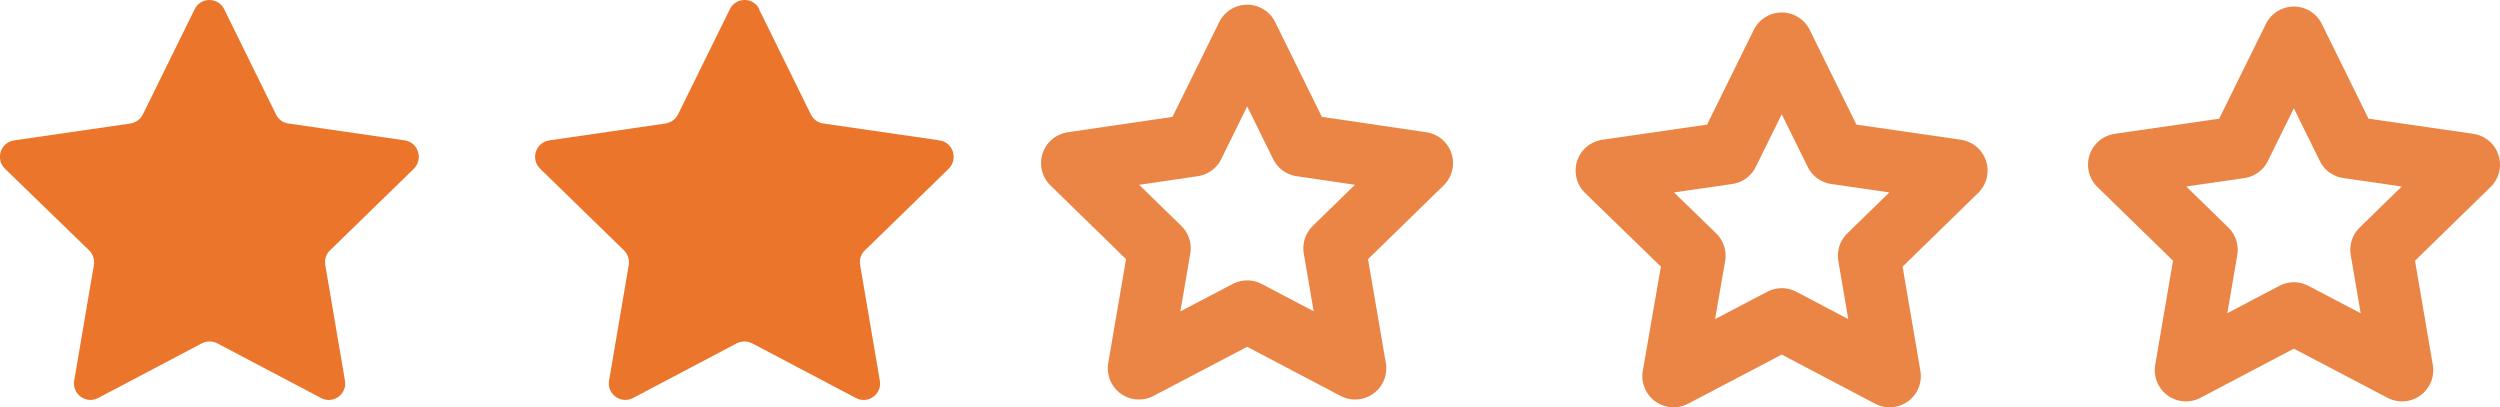
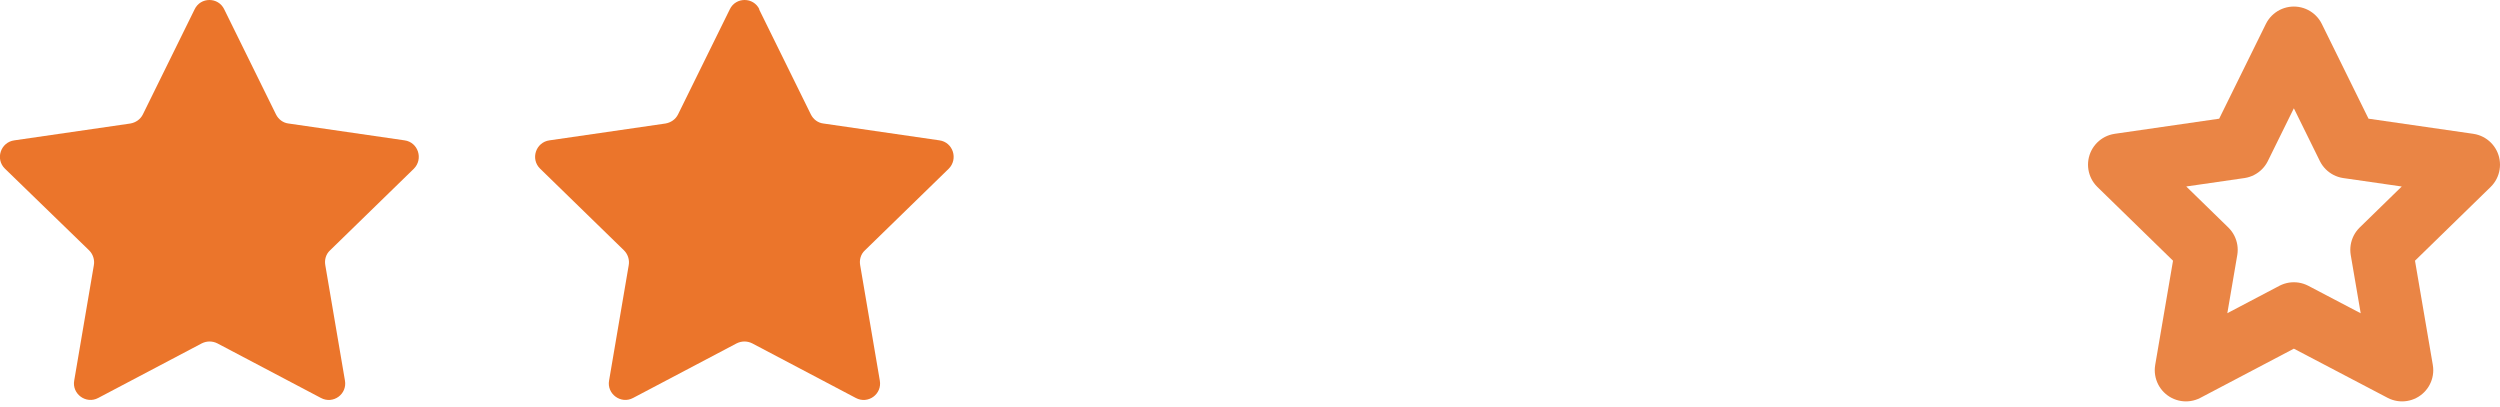
<svg xmlns="http://www.w3.org/2000/svg" id="Warstwa_2" data-name="Warstwa 2" viewBox="0 0 80.16 13.06">
  <defs>
    <style>
      .cls-1 {
        fill: #eb752b;
      }

      .cls-2 {
        fill: none;
        stroke: #ea8545;
        stroke-linecap: round;
        stroke-linejoin: round;
        stroke-width: 2px;
      }
    </style>
  </defs>
  <g id="Warstwa_1-2" data-name="Warstwa 1">
    <polygon class="cls-2" points="73.55 1.21 75.28 4.72 79.16 5.28 76.36 8.01 77.02 11.87 73.55 10.05 70.09 11.87 70.75 8.01 67.95 5.28 71.82 4.72 73.55 1.21" />
    <path class="cls-1" d="m7.19.3l1.66,3.37c.08.16.23.27.4.29l3.72.54c.44.06.61.6.3.91l-2.69,2.62c-.13.12-.18.3-.15.47l.63,3.7c.08.44-.38.77-.77.56l-3.32-1.75c-.16-.08-.34-.08-.5,0l-3.32,1.75c-.39.21-.85-.13-.77-.56l.63-3.7c.03-.17-.03-.35-.15-.47L.16,5.41c-.32-.31-.14-.85.3-.91l3.72-.54c.17-.03.32-.13.4-.29L6.24.3c.19-.4.76-.4.95,0Z" />
    <path class="cls-1" d="m24.34.3l1.66,3.37c.08.16.23.27.4.29l3.72.54c.44.06.61.6.3.91l-2.69,2.62c-.13.12-.18.3-.15.47l.63,3.7c.08.44-.38.77-.77.56l-3.32-1.75c-.16-.08-.34-.08-.5,0l-3.32,1.75c-.39.21-.85-.13-.77-.56l.63-3.7c.03-.17-.03-.35-.15-.47l-2.69-2.62c-.32-.31-.14-.85.3-.91l3.72-.54c.17-.03.32-.13.4-.29l1.66-3.37c.19-.4.76-.4.95,0Z" />
-     <polygon class="cls-2" points="57.13 1.4 58.86 4.91 62.73 5.47 59.93 8.2 60.59 12.06 57.13 10.24 53.66 12.06 54.33 8.2 51.52 5.47 55.4 4.91 57.13 1.4" />
-     <polygon class="cls-2" points="39.99 1.15 41.72 4.66 45.59 5.23 42.79 7.96 43.45 11.81 39.99 9.99 36.52 11.81 37.18 7.96 34.38 5.23 38.26 4.66 39.99 1.15" />
  </g>
</svg>